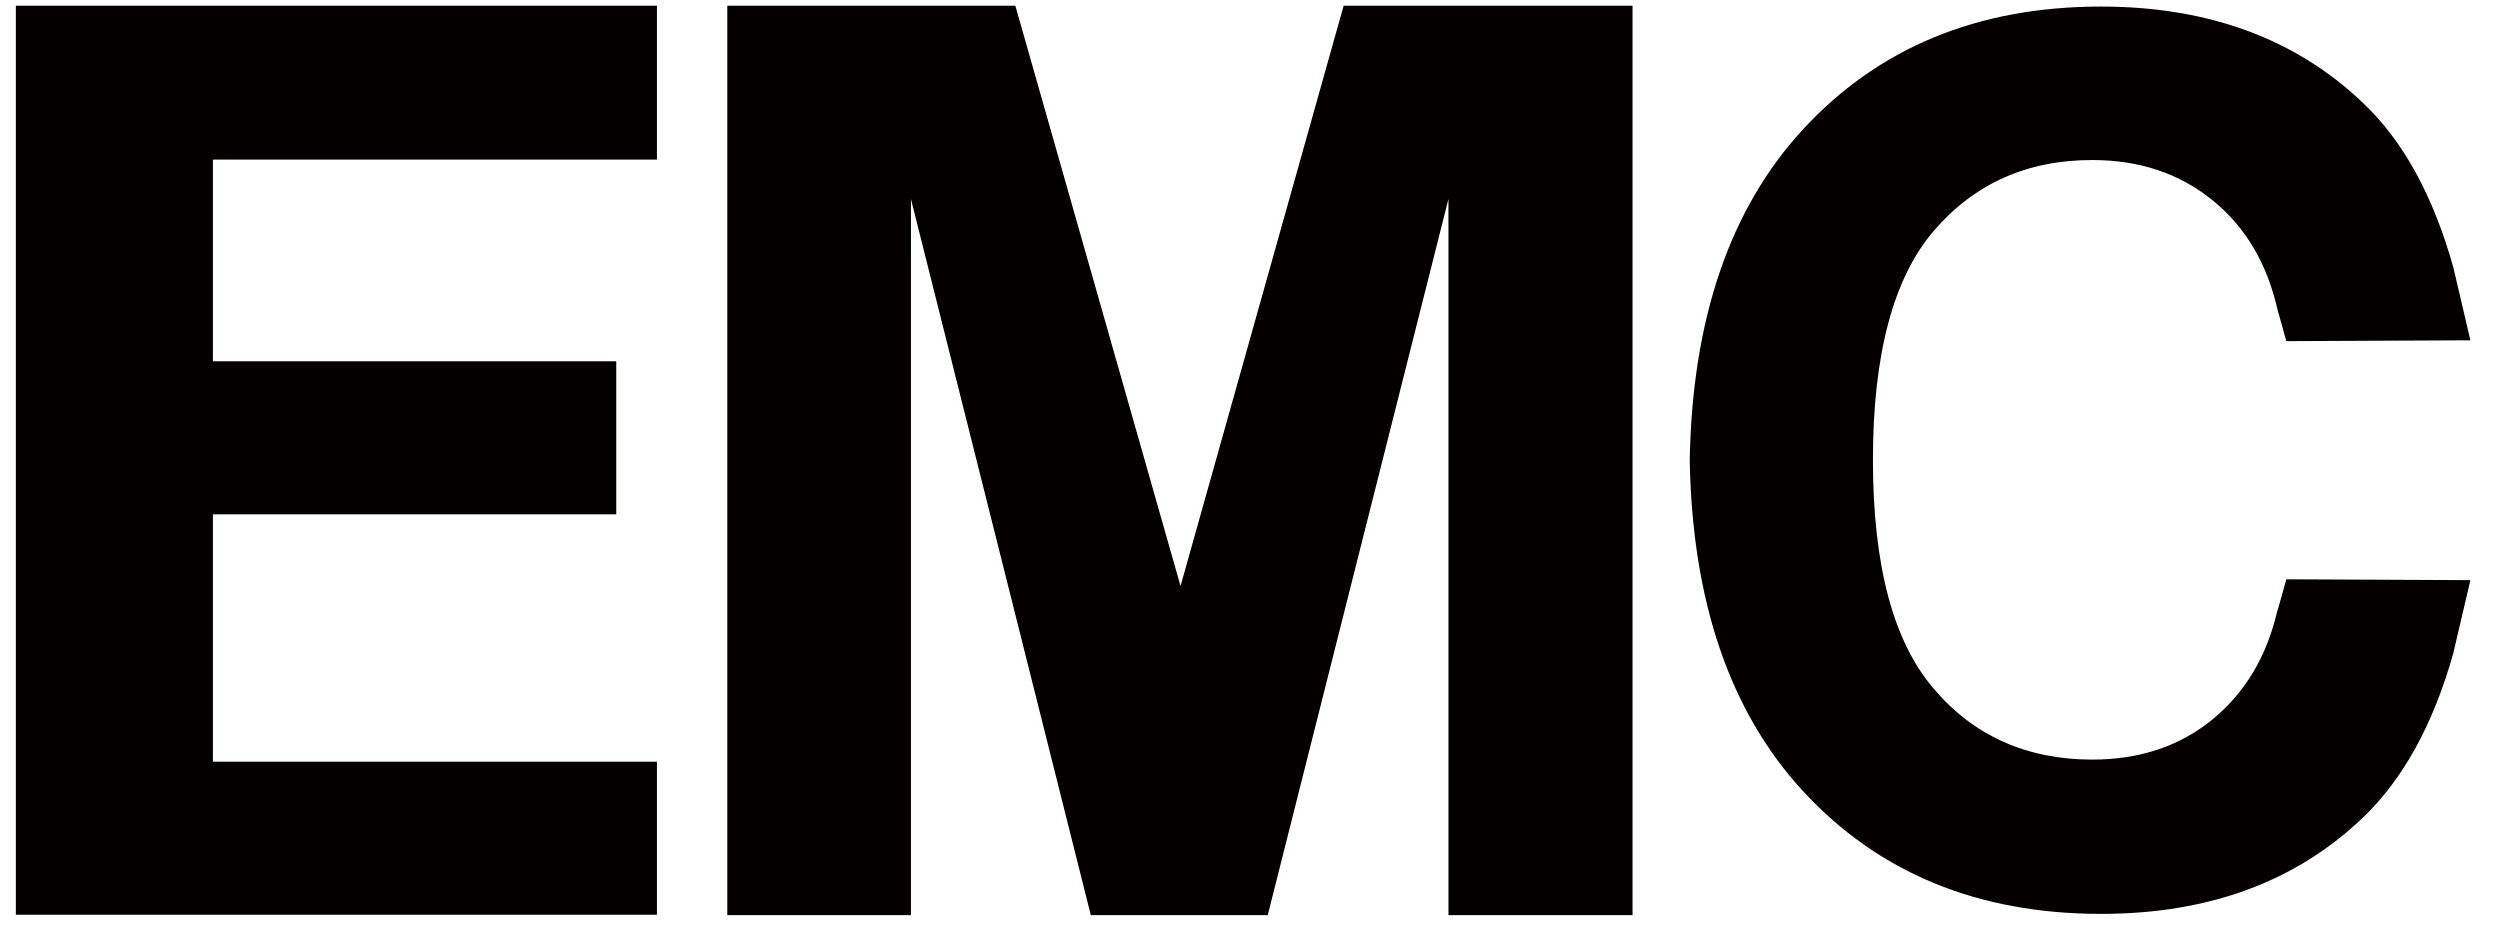
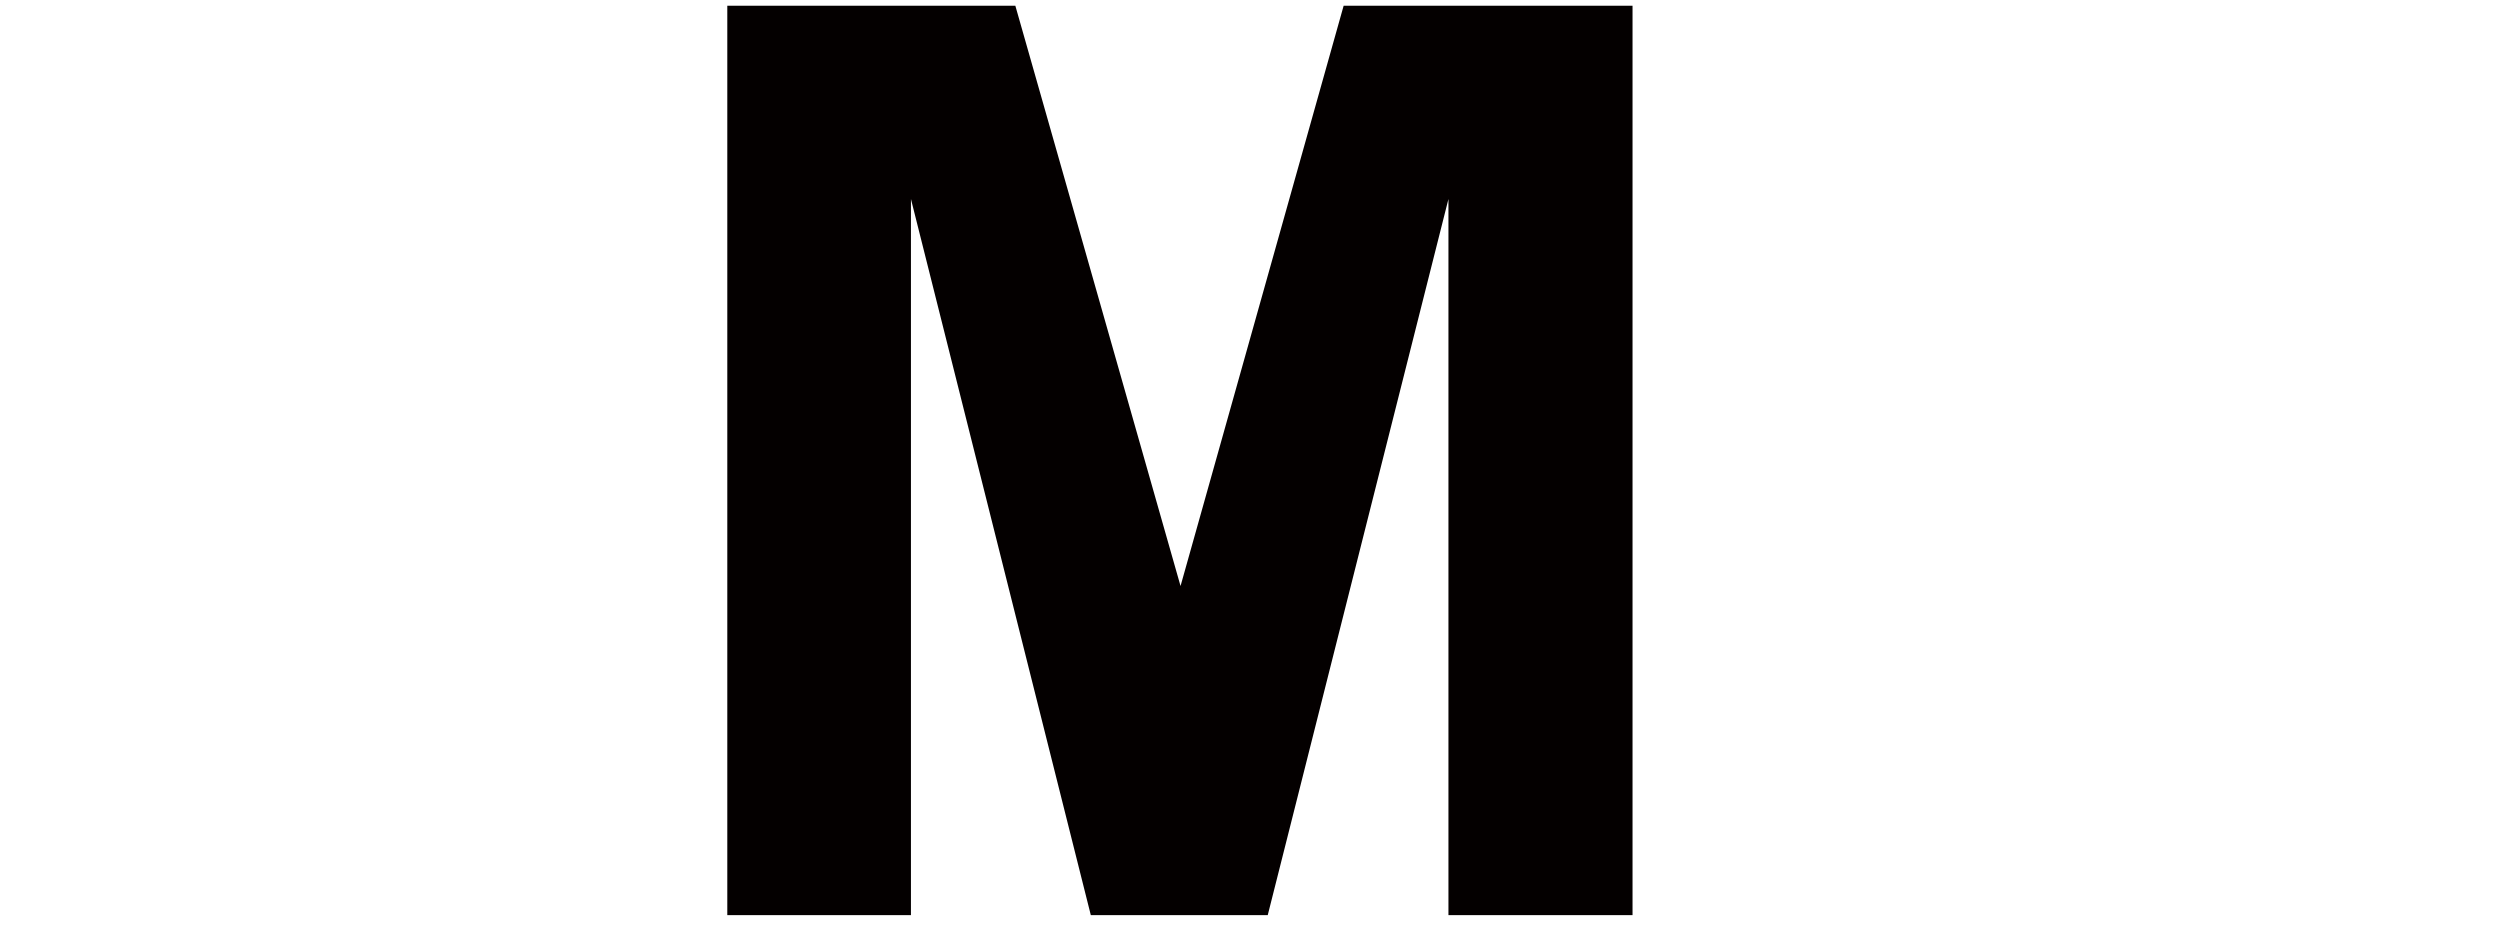
<svg xmlns="http://www.w3.org/2000/svg" width="74" height="28" viewBox="0 0 74 28" fill="none">
-   <path d="M0.469 27.088V0.169H19.445V4.724H6.302V10.694H18.241V15.224H6.302V22.546H19.445V27.076H0.469V27.088Z" fill="#040000" />
  <path d="M21.528 27.088V0.169H30.054L34.944 17.346L39.772 0.169H48.323V27.088H42.874V5.891L37.525 27.088H32.288L26.964 5.891V27.088H21.516H21.528Z" fill="#040000" />
-   <path d="M67.415 18.053C67.105 19.419 66.46 20.498 65.492 21.293C64.524 22.087 63.332 22.484 61.93 22.484C60.006 22.484 58.43 21.789 57.239 20.387C56.035 18.984 55.439 16.725 55.439 13.61C55.439 10.483 56.047 8.224 57.239 6.834C58.443 5.432 60.006 4.737 61.93 4.737C63.332 4.737 64.511 5.134 65.492 5.928C66.472 6.722 67.105 7.802 67.415 9.167L67.676 10.098L73.124 10.073L72.615 7.901C72.02 5.792 71.139 4.178 69.947 3.049C67.962 1.15 65.368 0.194 62.191 0.194C58.542 0.194 55.6 1.411 53.367 3.831C51.207 6.176 50.09 9.44 50.016 13.623C50.09 17.805 51.207 21.069 53.367 23.415C55.6 25.835 58.542 27.051 62.191 27.051C65.38 27.051 67.962 26.096 69.947 24.197C71.126 23.067 72.02 21.454 72.615 19.344L73.124 17.172L67.676 17.147L67.415 18.078V18.053Z" fill="#040000" />
</svg>